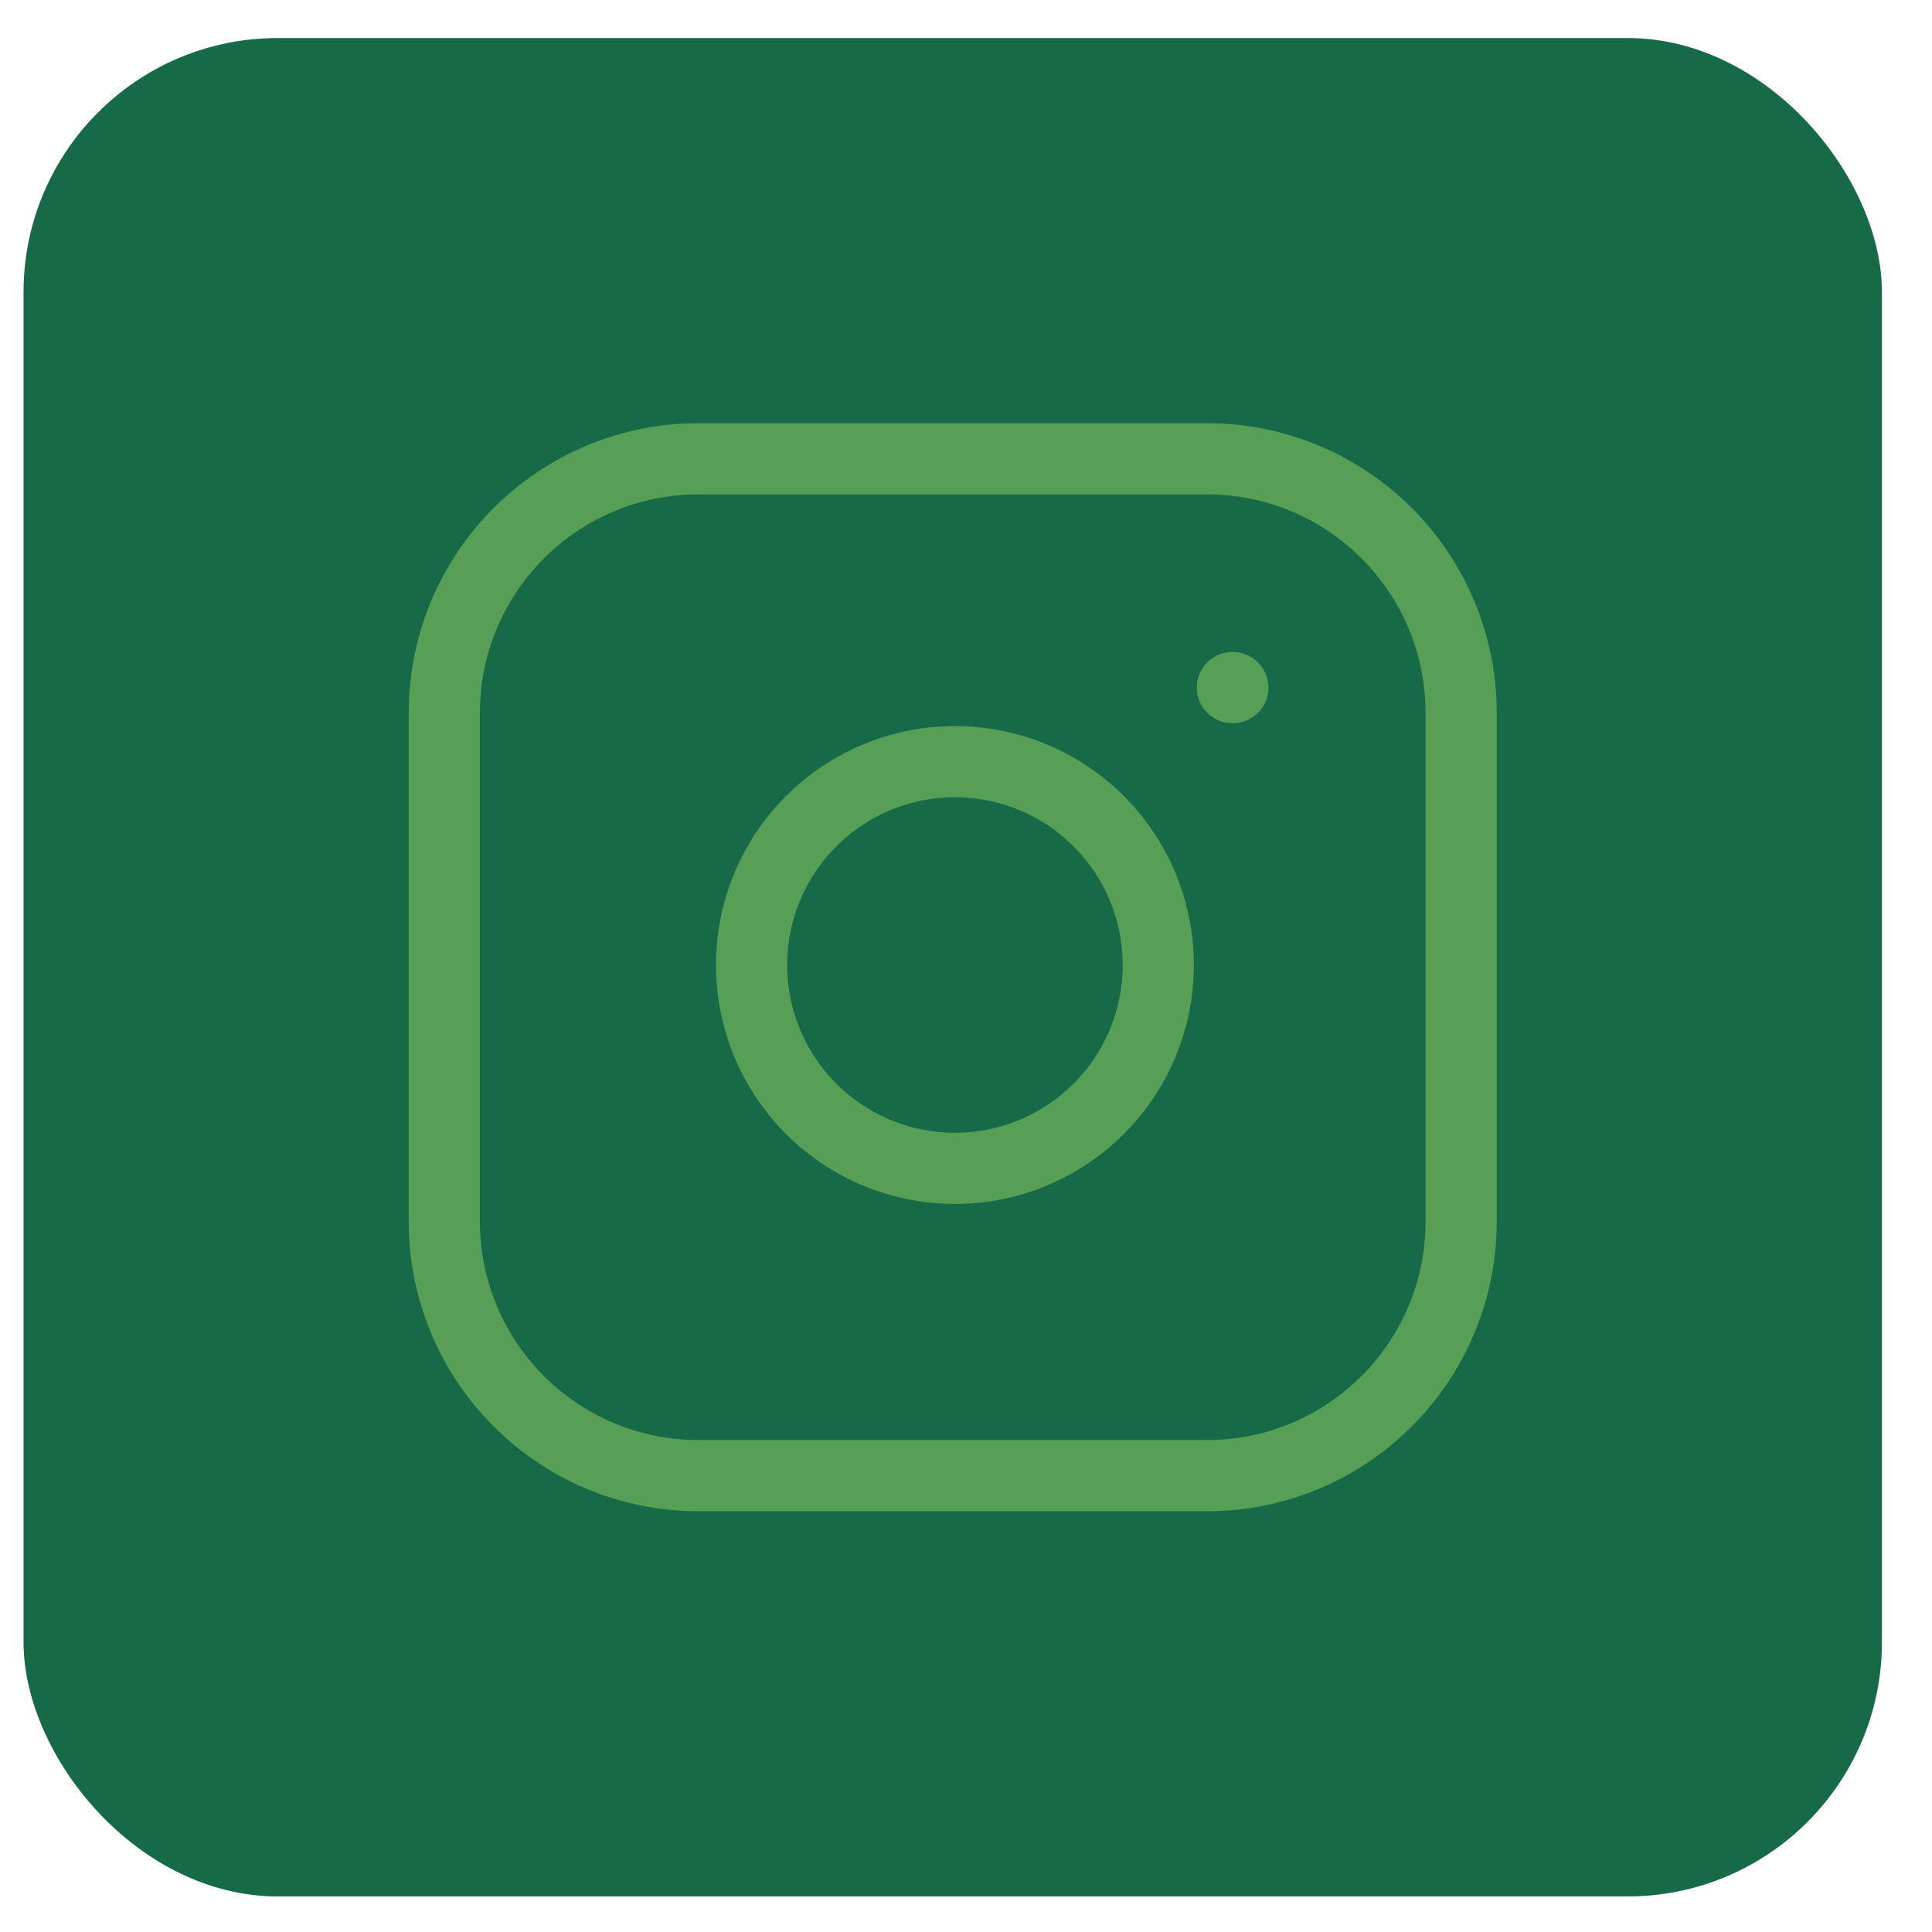
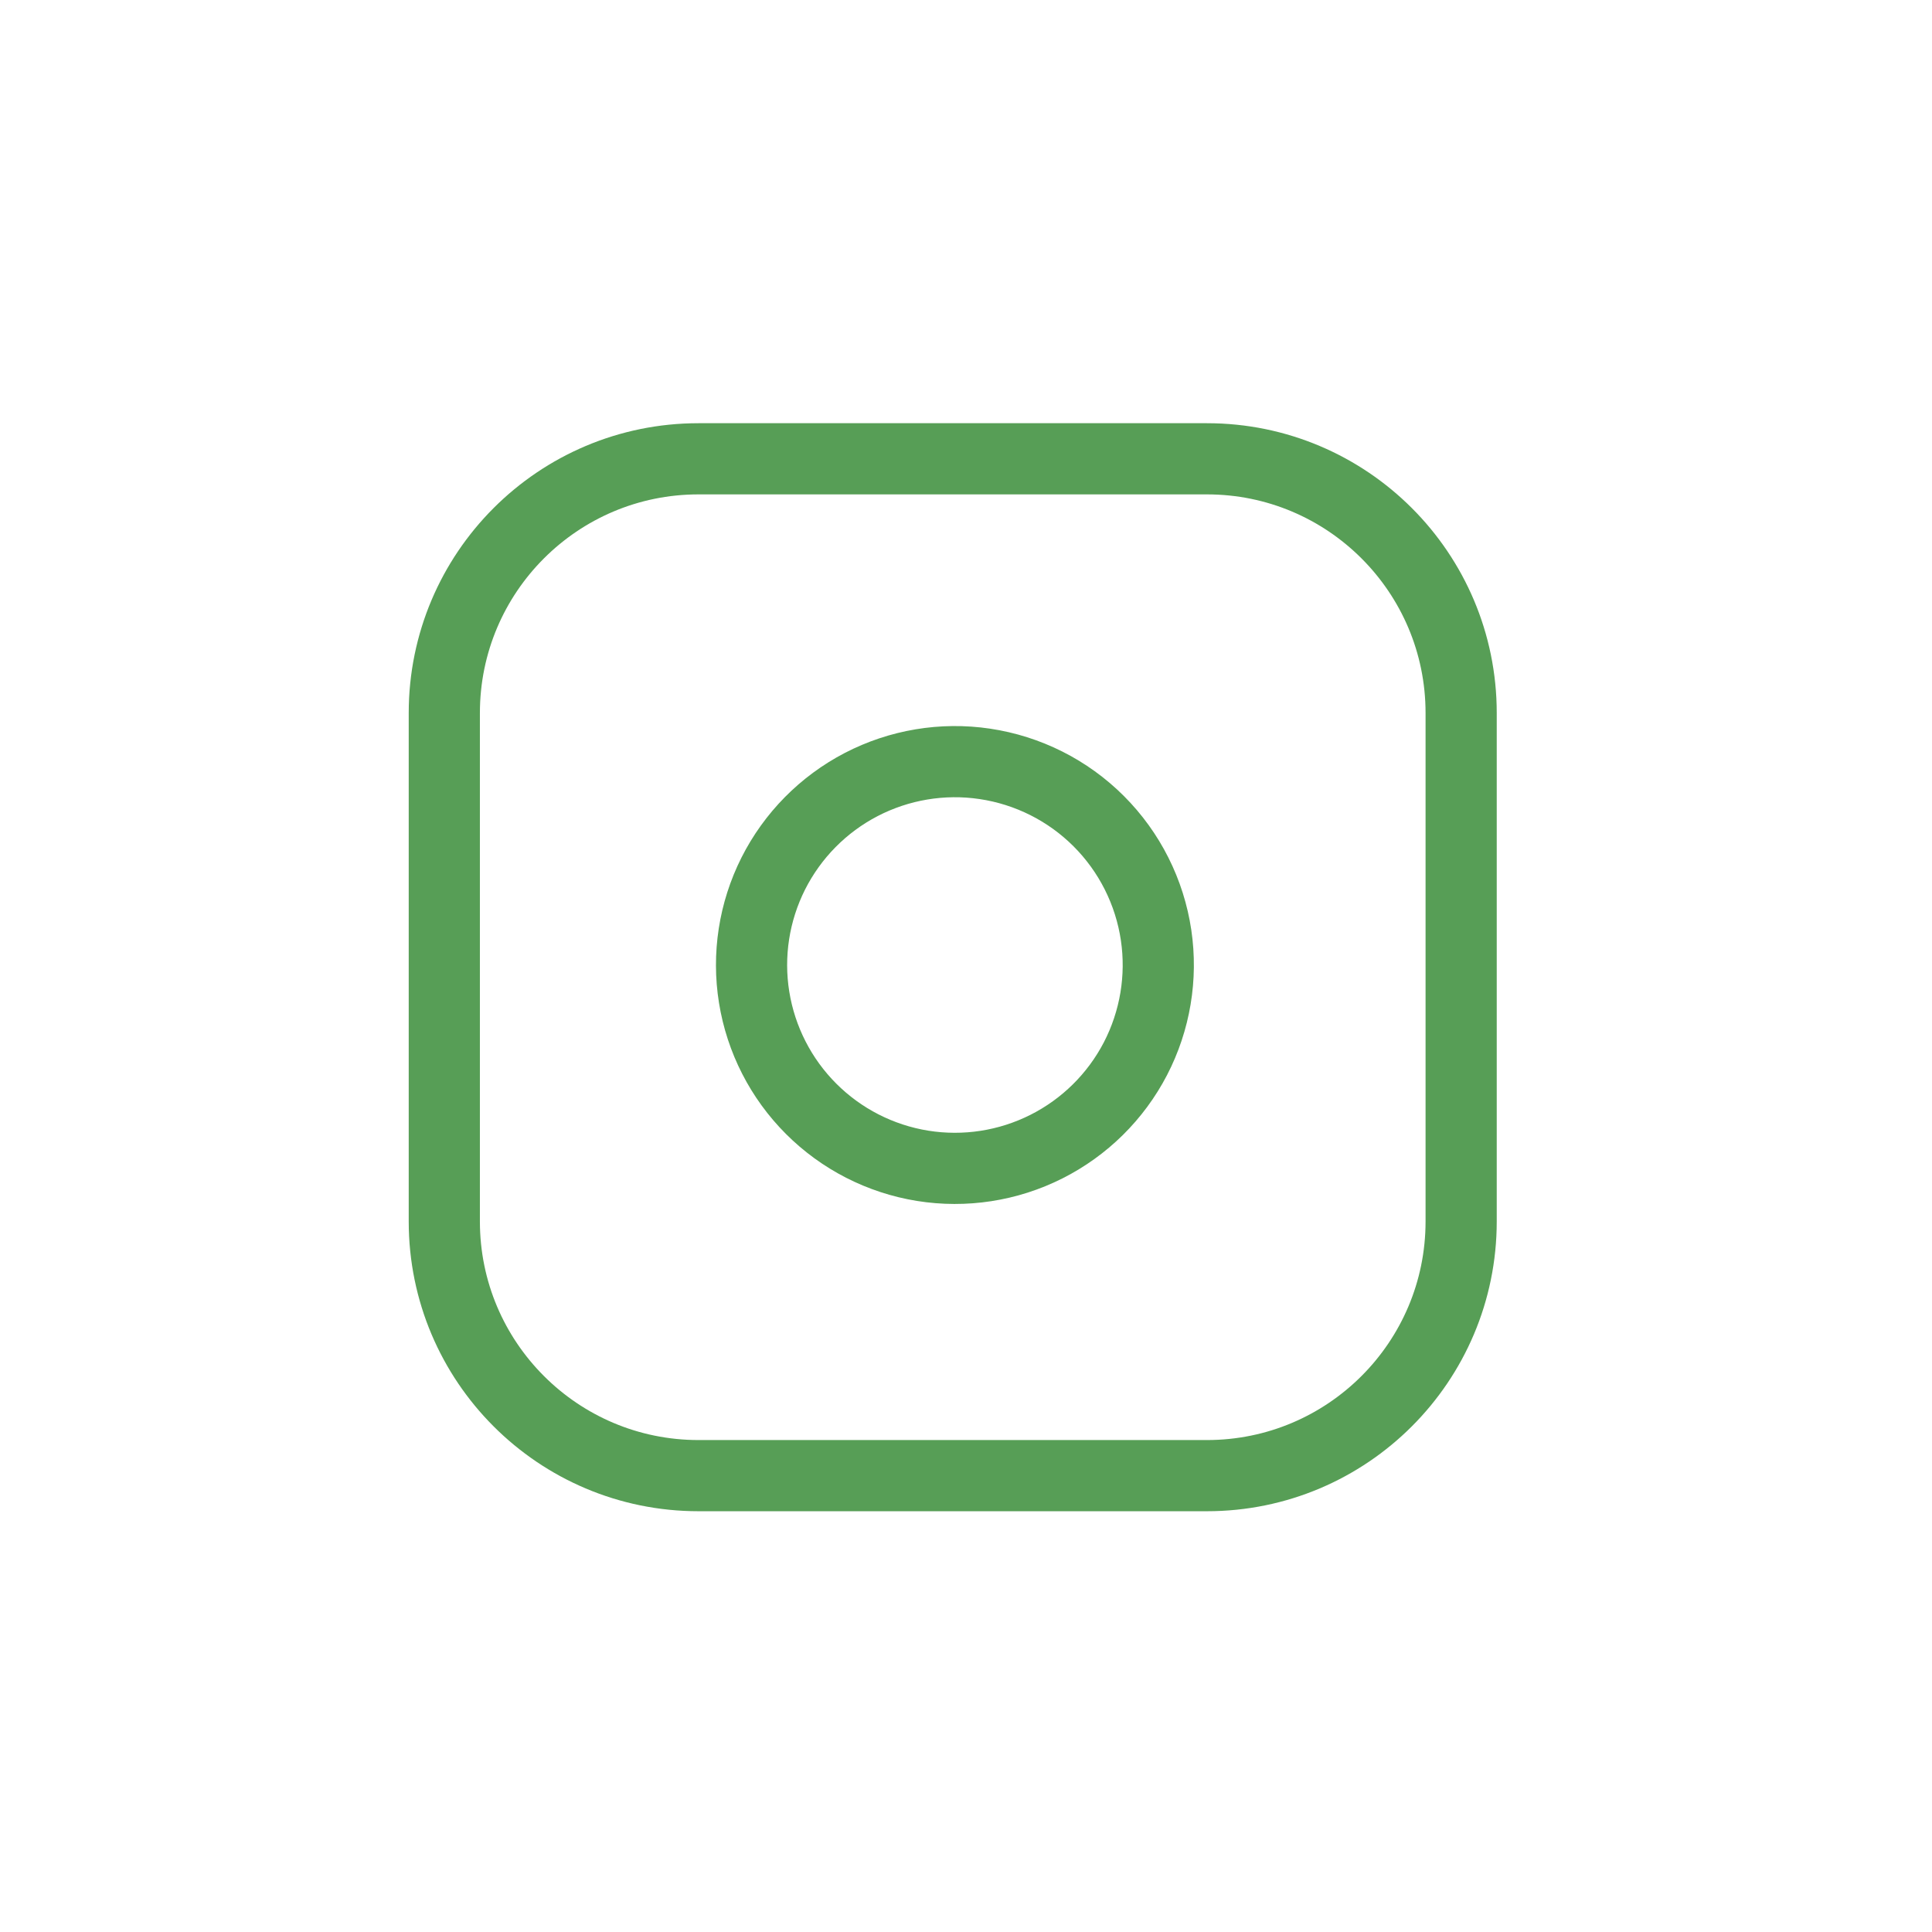
<svg xmlns="http://www.w3.org/2000/svg" width="38" height="38" viewBox="0 0 38 38" fill="none">
-   <rect x="0.463" y="0.748" width="36.552" height="36.552" rx="5" fill="#176A47" />
  <path d="M23.739 9.024H13.739C10.977 9.024 8.739 11.262 8.739 14.024V24.024C8.739 26.785 10.977 29.024 13.739 29.024H23.739C26.5 29.024 28.739 26.785 28.739 24.024V14.024C28.739 11.262 26.5 9.024 23.739 9.024Z" stroke="#579E56" stroke-width="1.4" stroke-linecap="round" stroke-linejoin="round" />
  <path d="M22.739 18.394C22.862 19.226 22.72 20.076 22.333 20.823C21.945 21.57 21.332 22.175 20.581 22.553C19.829 22.932 18.977 23.063 18.147 22.93C17.316 22.796 16.549 22.404 15.954 21.809C15.359 21.214 14.967 20.447 14.833 19.616C14.699 18.785 14.831 17.934 15.209 17.182C15.588 16.431 16.193 15.818 16.94 15.43C17.687 15.043 18.537 14.9 19.369 15.024C20.218 15.15 21.004 15.545 21.611 16.152C22.218 16.759 22.613 17.545 22.739 18.394Z" stroke="#579E56" stroke-width="1.4" stroke-linecap="round" stroke-linejoin="round" />
-   <path d="M24.239 13.524H24.249" stroke="#579E56" stroke-width="1.4" stroke-linecap="round" stroke-linejoin="round" />
</svg>